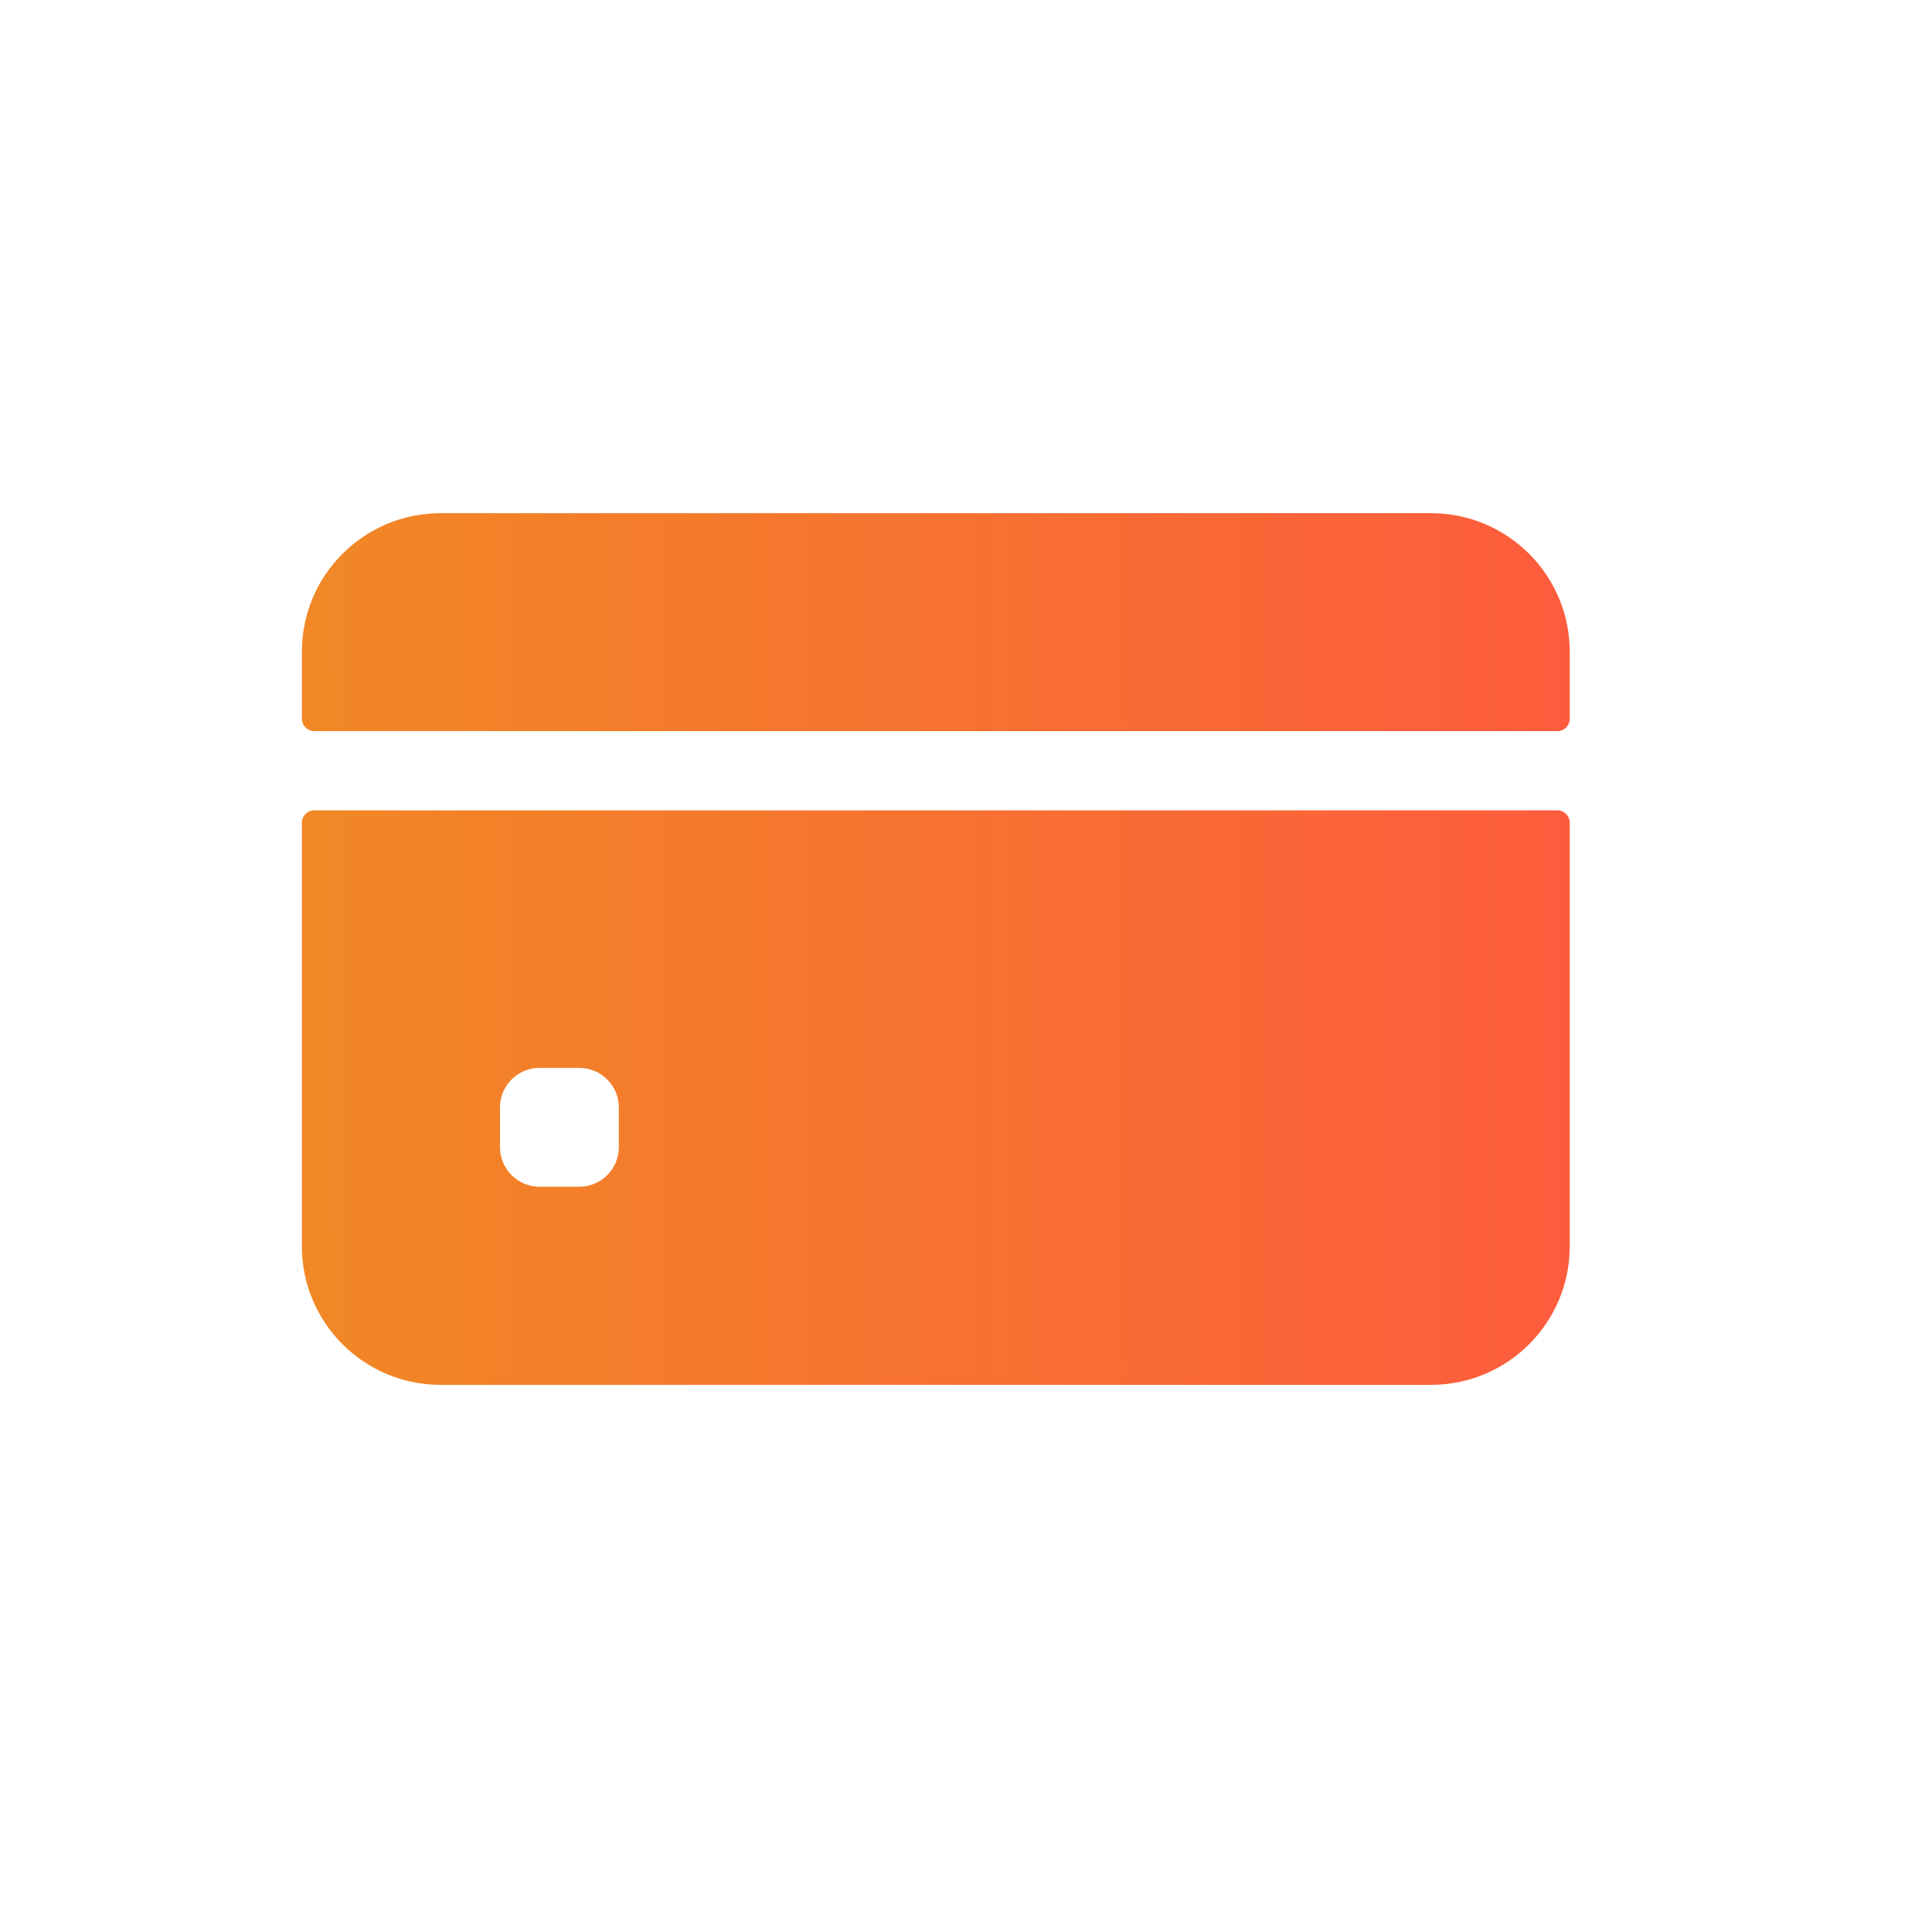
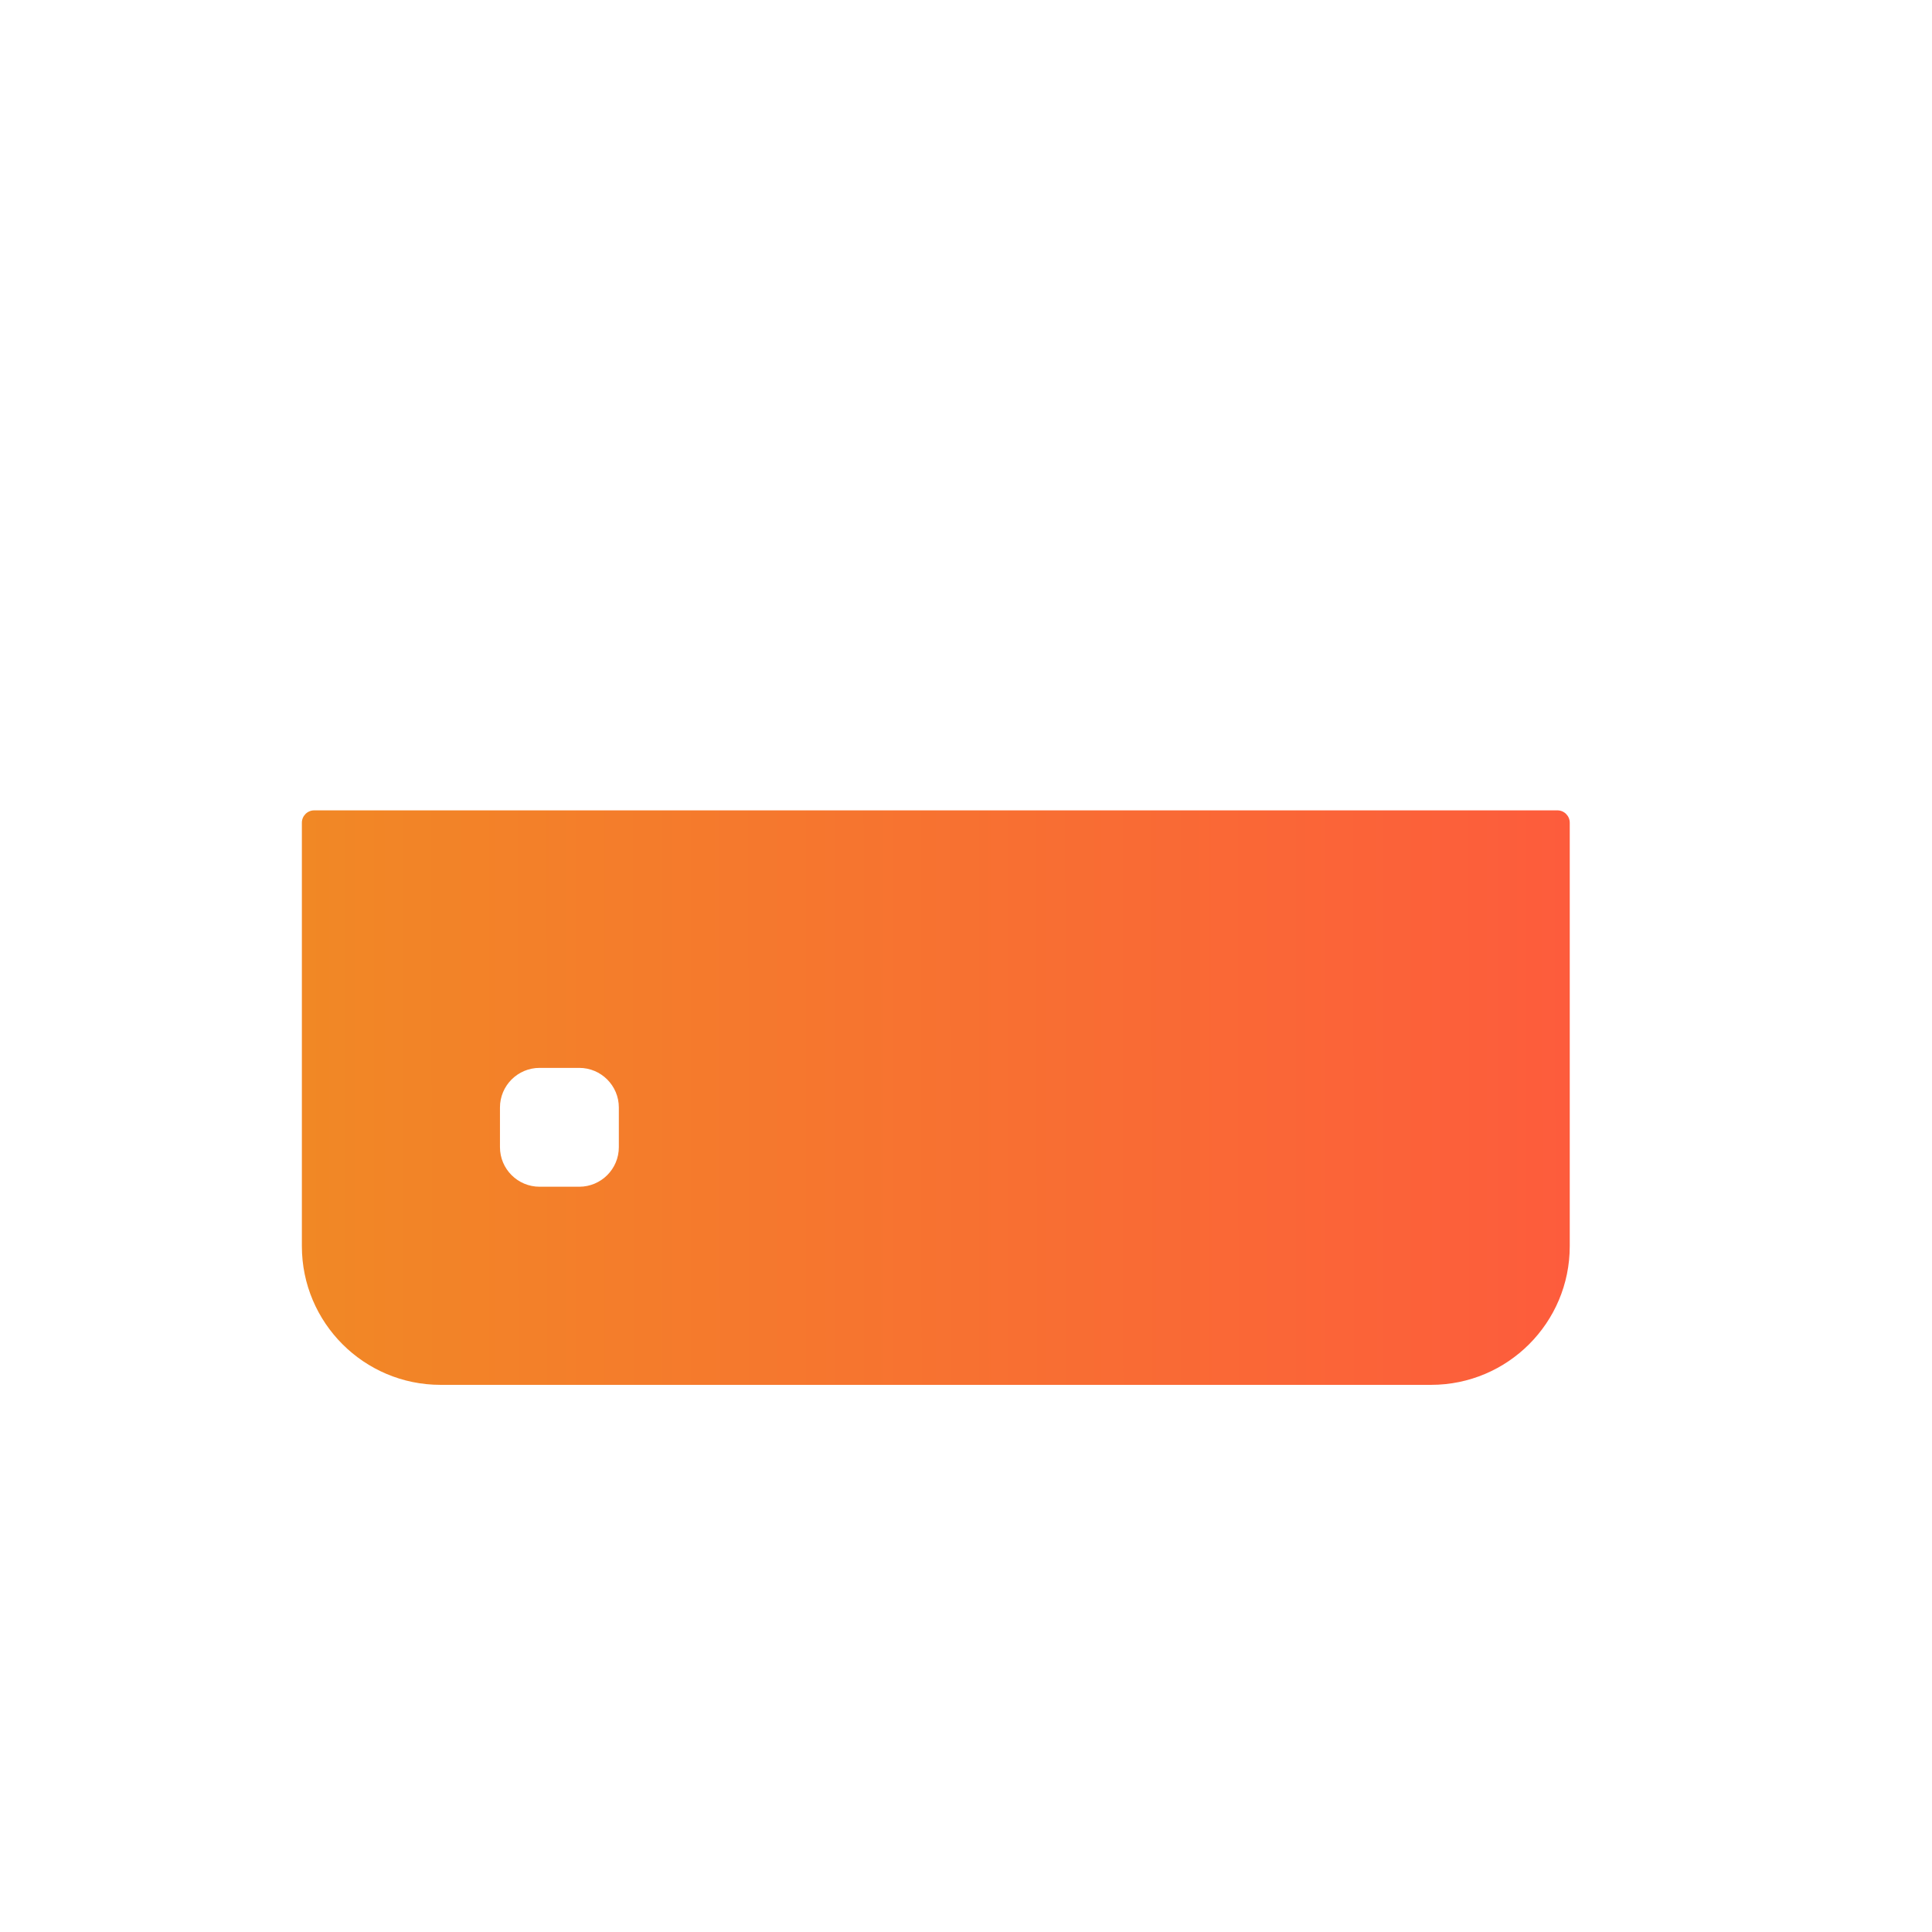
<svg xmlns="http://www.w3.org/2000/svg" width="64" height="64" viewBox="0 0 64 64" fill="none">
-   <path d="M52 23.809V21.594C52 19.057 49.943 17 47.406 17H14.594C12.057 17 10 19.057 10 21.594V23.809C10 24.035 10.184 24.219 10.41 24.219H51.59C51.816 24.219 52 24.035 52 23.809Z" fill="url(#paint0_linear_169_1887)" />
  <path d="M10 27.254V41.281C10 43.818 12.057 45.875 14.594 45.875H47.406C49.943 45.875 52 43.818 52 41.281V27.254C52 27.027 51.816 26.844 51.59 26.844H10.41C10.184 26.844 10 27.027 10 27.254ZM20.5 38C20.5 38.725 19.912 39.312 19.188 39.312H17.875C17.15 39.312 16.562 38.725 16.562 38V36.688C16.562 35.963 17.15 35.375 17.875 35.375H19.188C19.912 35.375 20.5 35.963 20.5 36.688V38Z" fill="url(#paint1_linear_169_1887)" />
  <defs>
    <linearGradient id="paint0_linear_169_1887" x1="10" y1="21.35" x2="52.001" y2="21.276" gradientUnits="userSpaceOnUse">
      <stop stop-color="#F18825" />
      <stop offset="1" stop-color="#FD5C3C" />
    </linearGradient>
    <linearGradient id="paint1_linear_169_1887" x1="10" y1="38.311" x2="52.001" y2="38.283" gradientUnits="userSpaceOnUse">
      <stop stop-color="#F18825" />
      <stop offset="1" stop-color="#FD5C3C" />
    </linearGradient>
  </defs>
</svg>